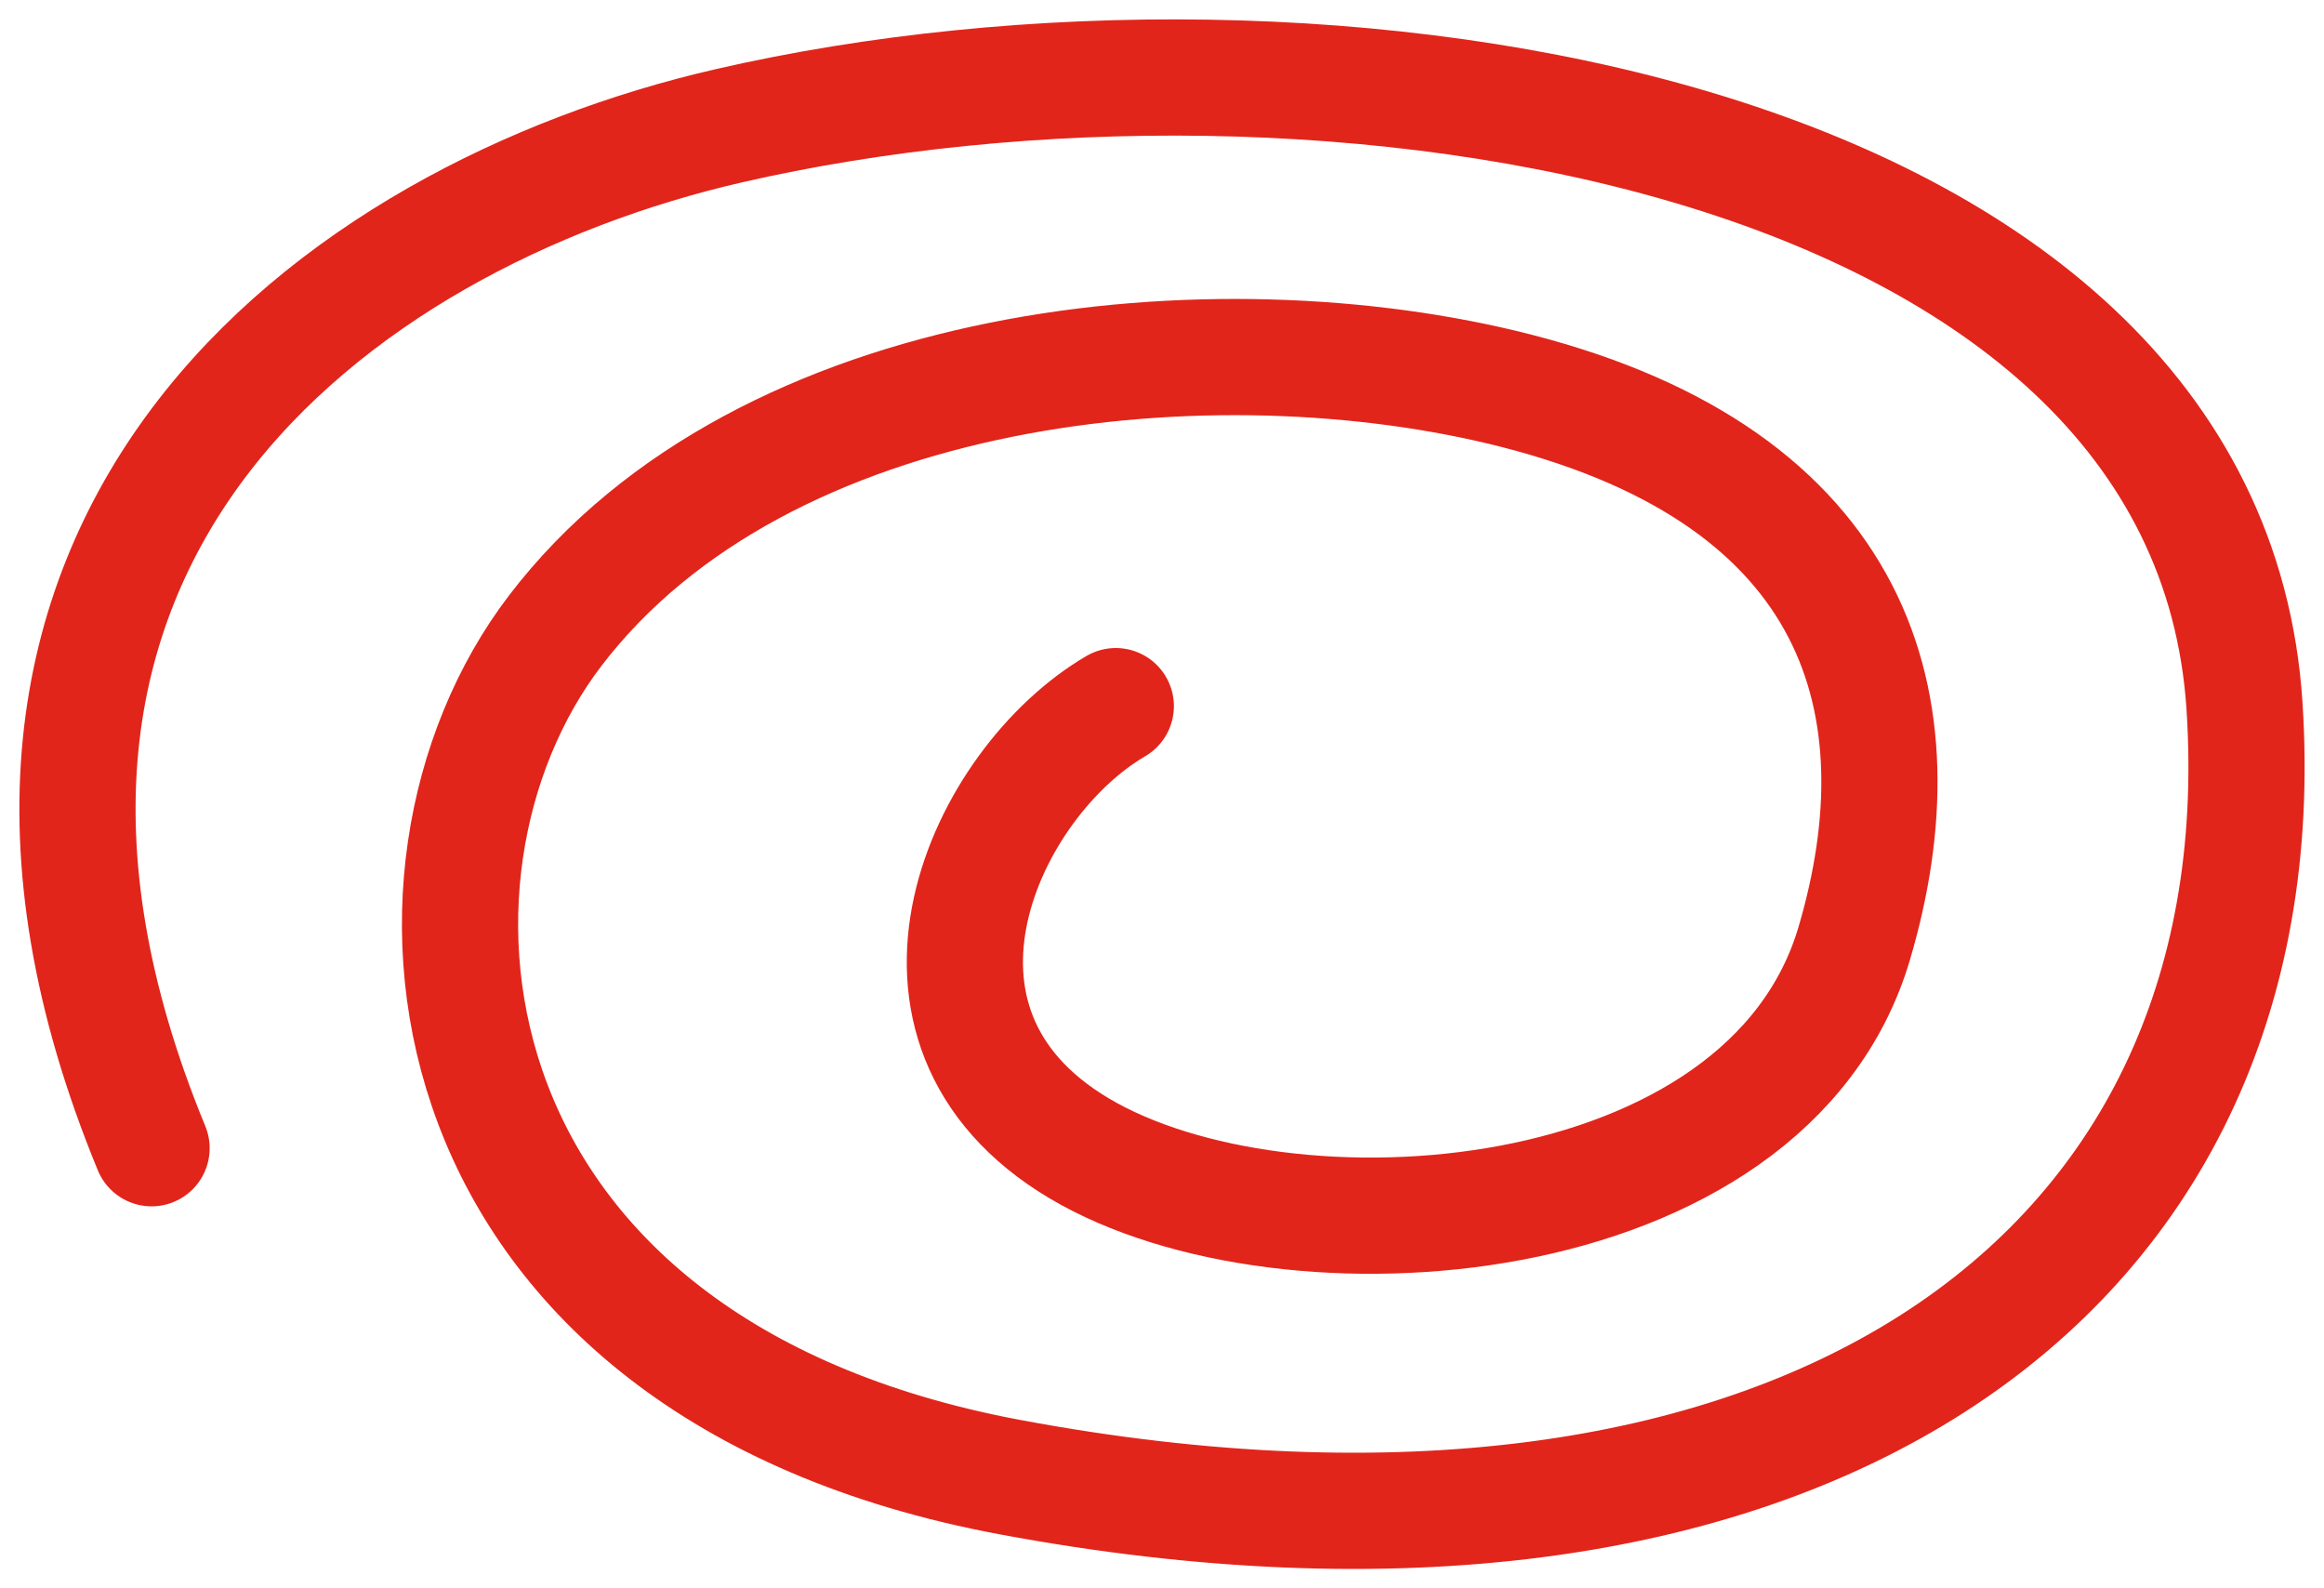
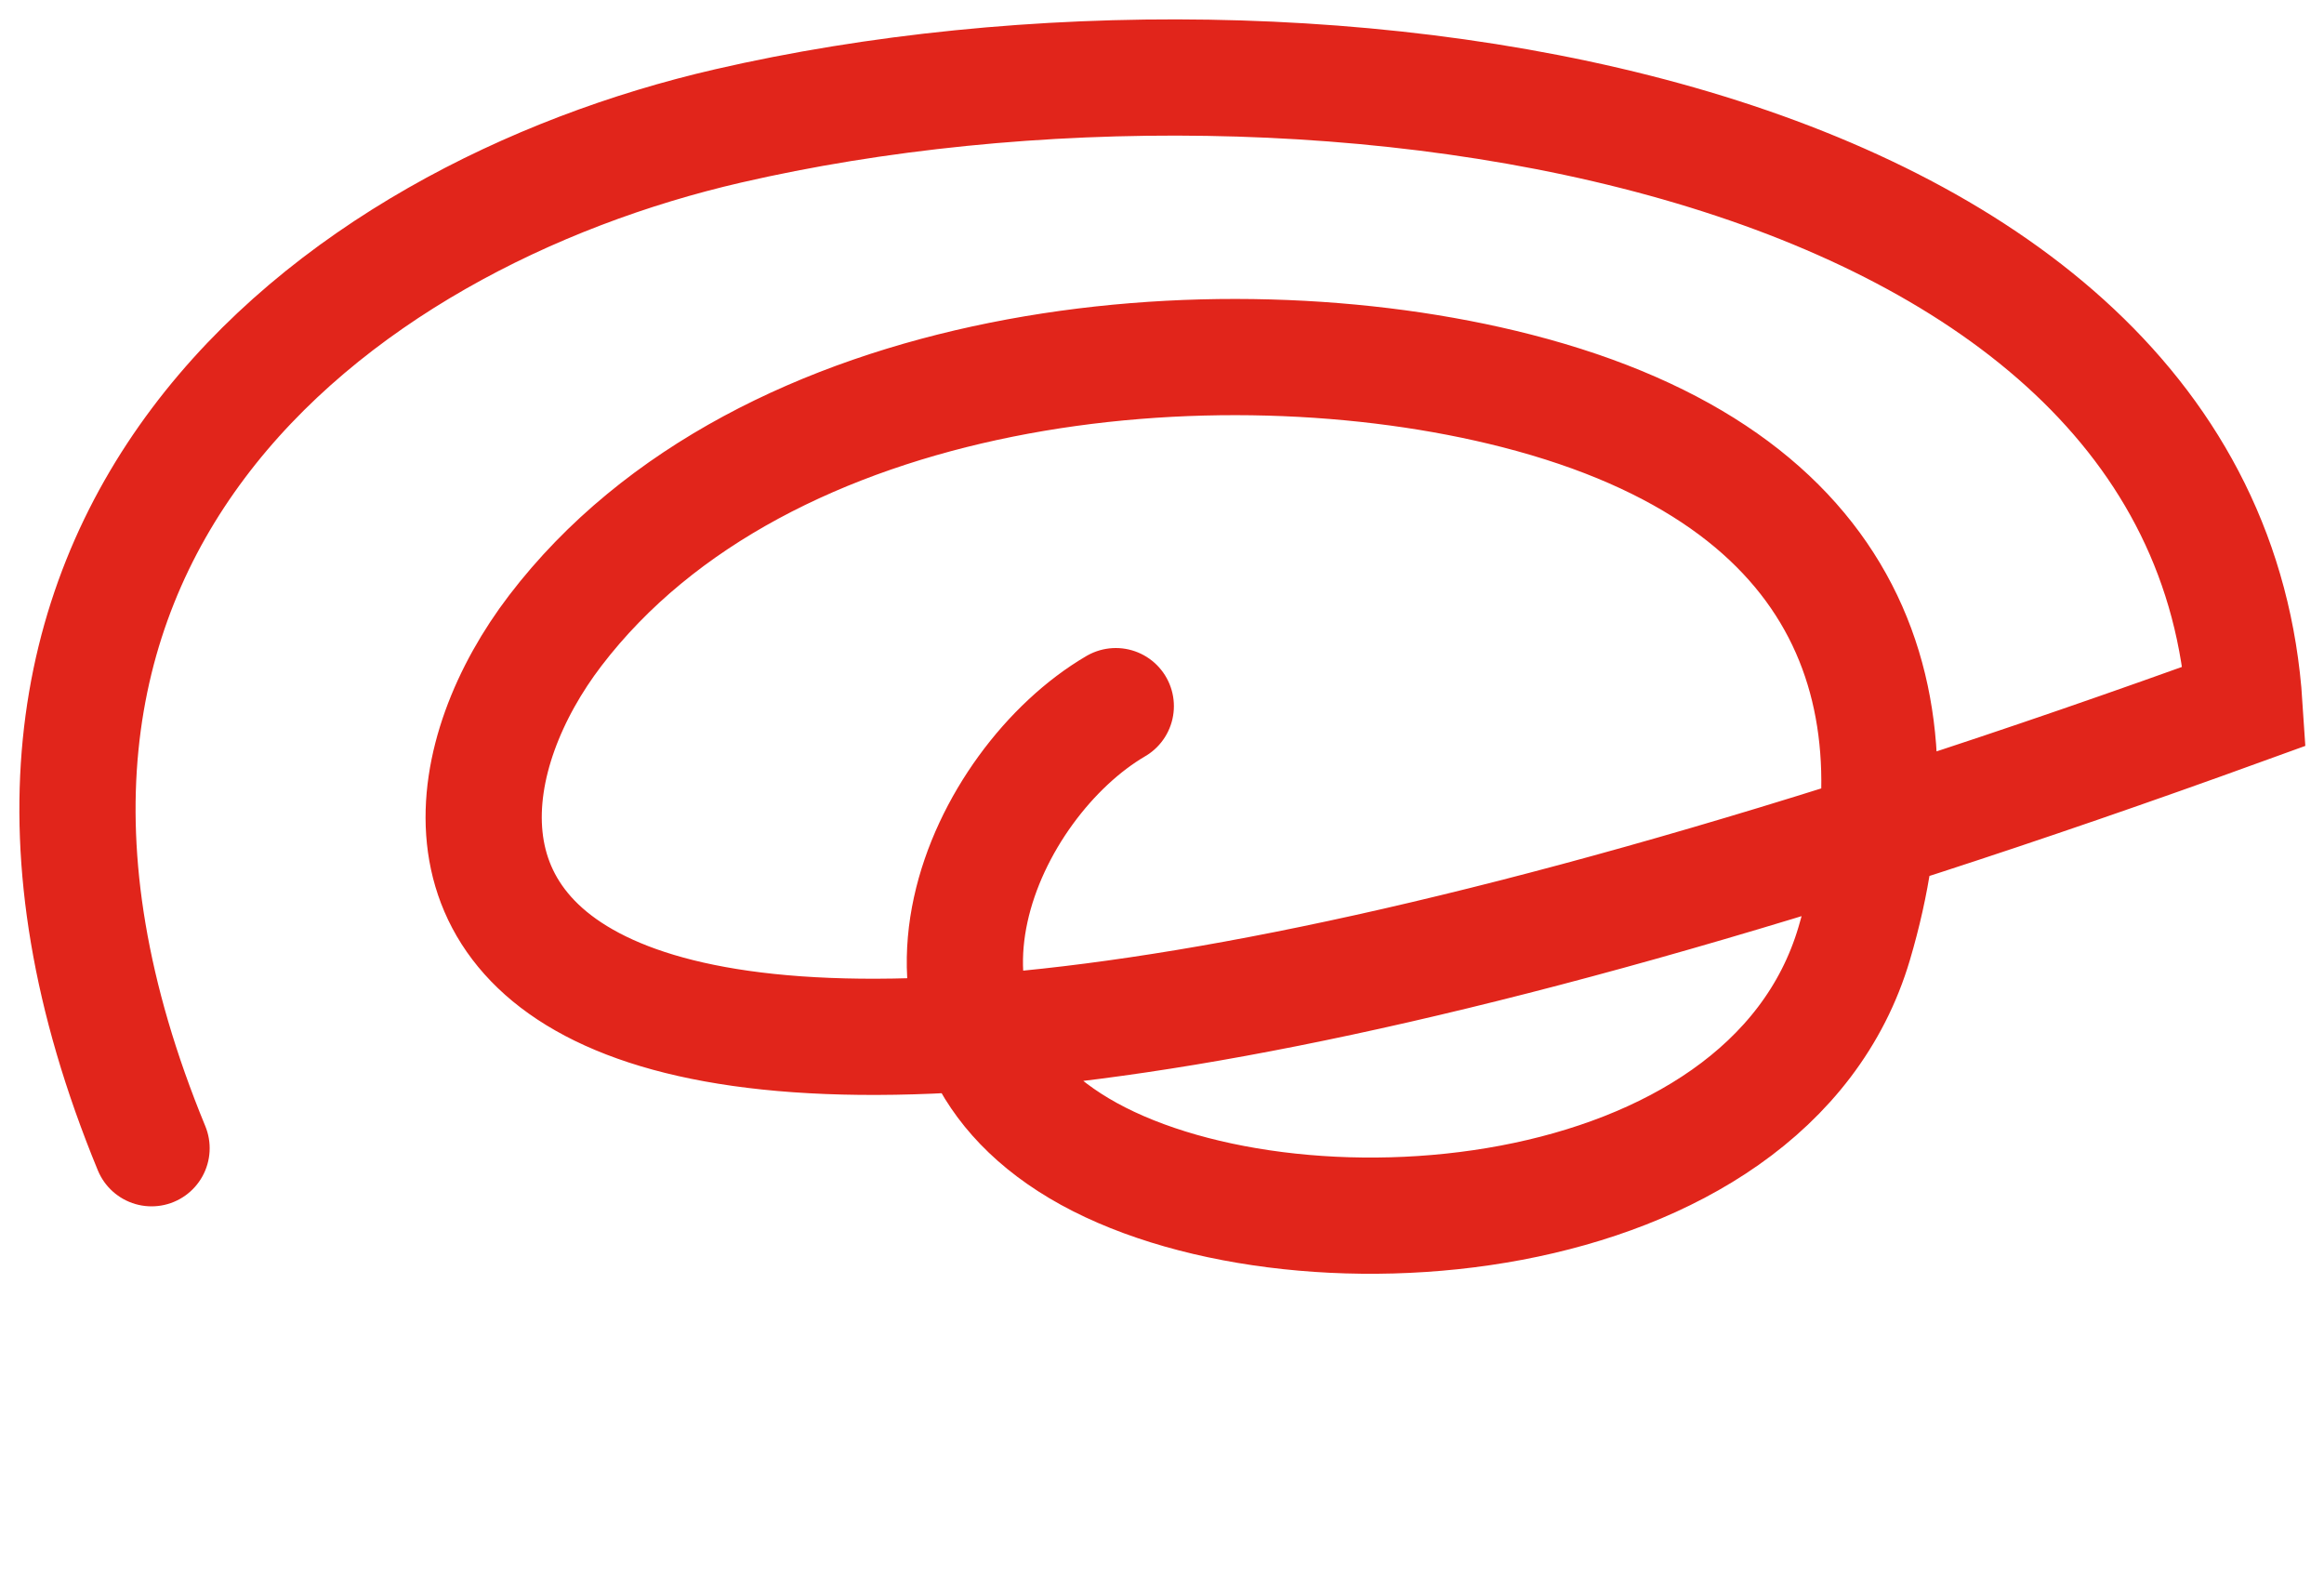
<svg xmlns="http://www.w3.org/2000/svg" width="60" height="41" viewBox="0 0 60 41" fill="none">
-   <path d="M3.913 29.64C-2.558 13.949 8.645 5.591 18.797 3.251C33.987 -0.251 56.977 3.251 57.948 18.228C58.919 33.206 46.124 41.875 26.078 38.131C10.896 35.295 9.549 22.542 14.336 16.278C19.709 9.247 31.398 8.102 39.154 10.089C48.005 12.357 49.682 18.228 47.871 24.355C45.618 31.971 33.195 32.82 27.857 29.64C22.518 26.46 25.424 20.205 28.807 18.228" stroke="#E1251B" stroke-width="3" stroke-linecap="round" />
+   <path d="M3.913 29.64C-2.558 13.949 8.645 5.591 18.797 3.251C33.987 -0.251 56.977 3.251 57.948 18.228C10.896 35.295 9.549 22.542 14.336 16.278C19.709 9.247 31.398 8.102 39.154 10.089C48.005 12.357 49.682 18.228 47.871 24.355C45.618 31.971 33.195 32.82 27.857 29.64C22.518 26.46 25.424 20.205 28.807 18.228" stroke="#E1251B" stroke-width="3" stroke-linecap="round" />
</svg>